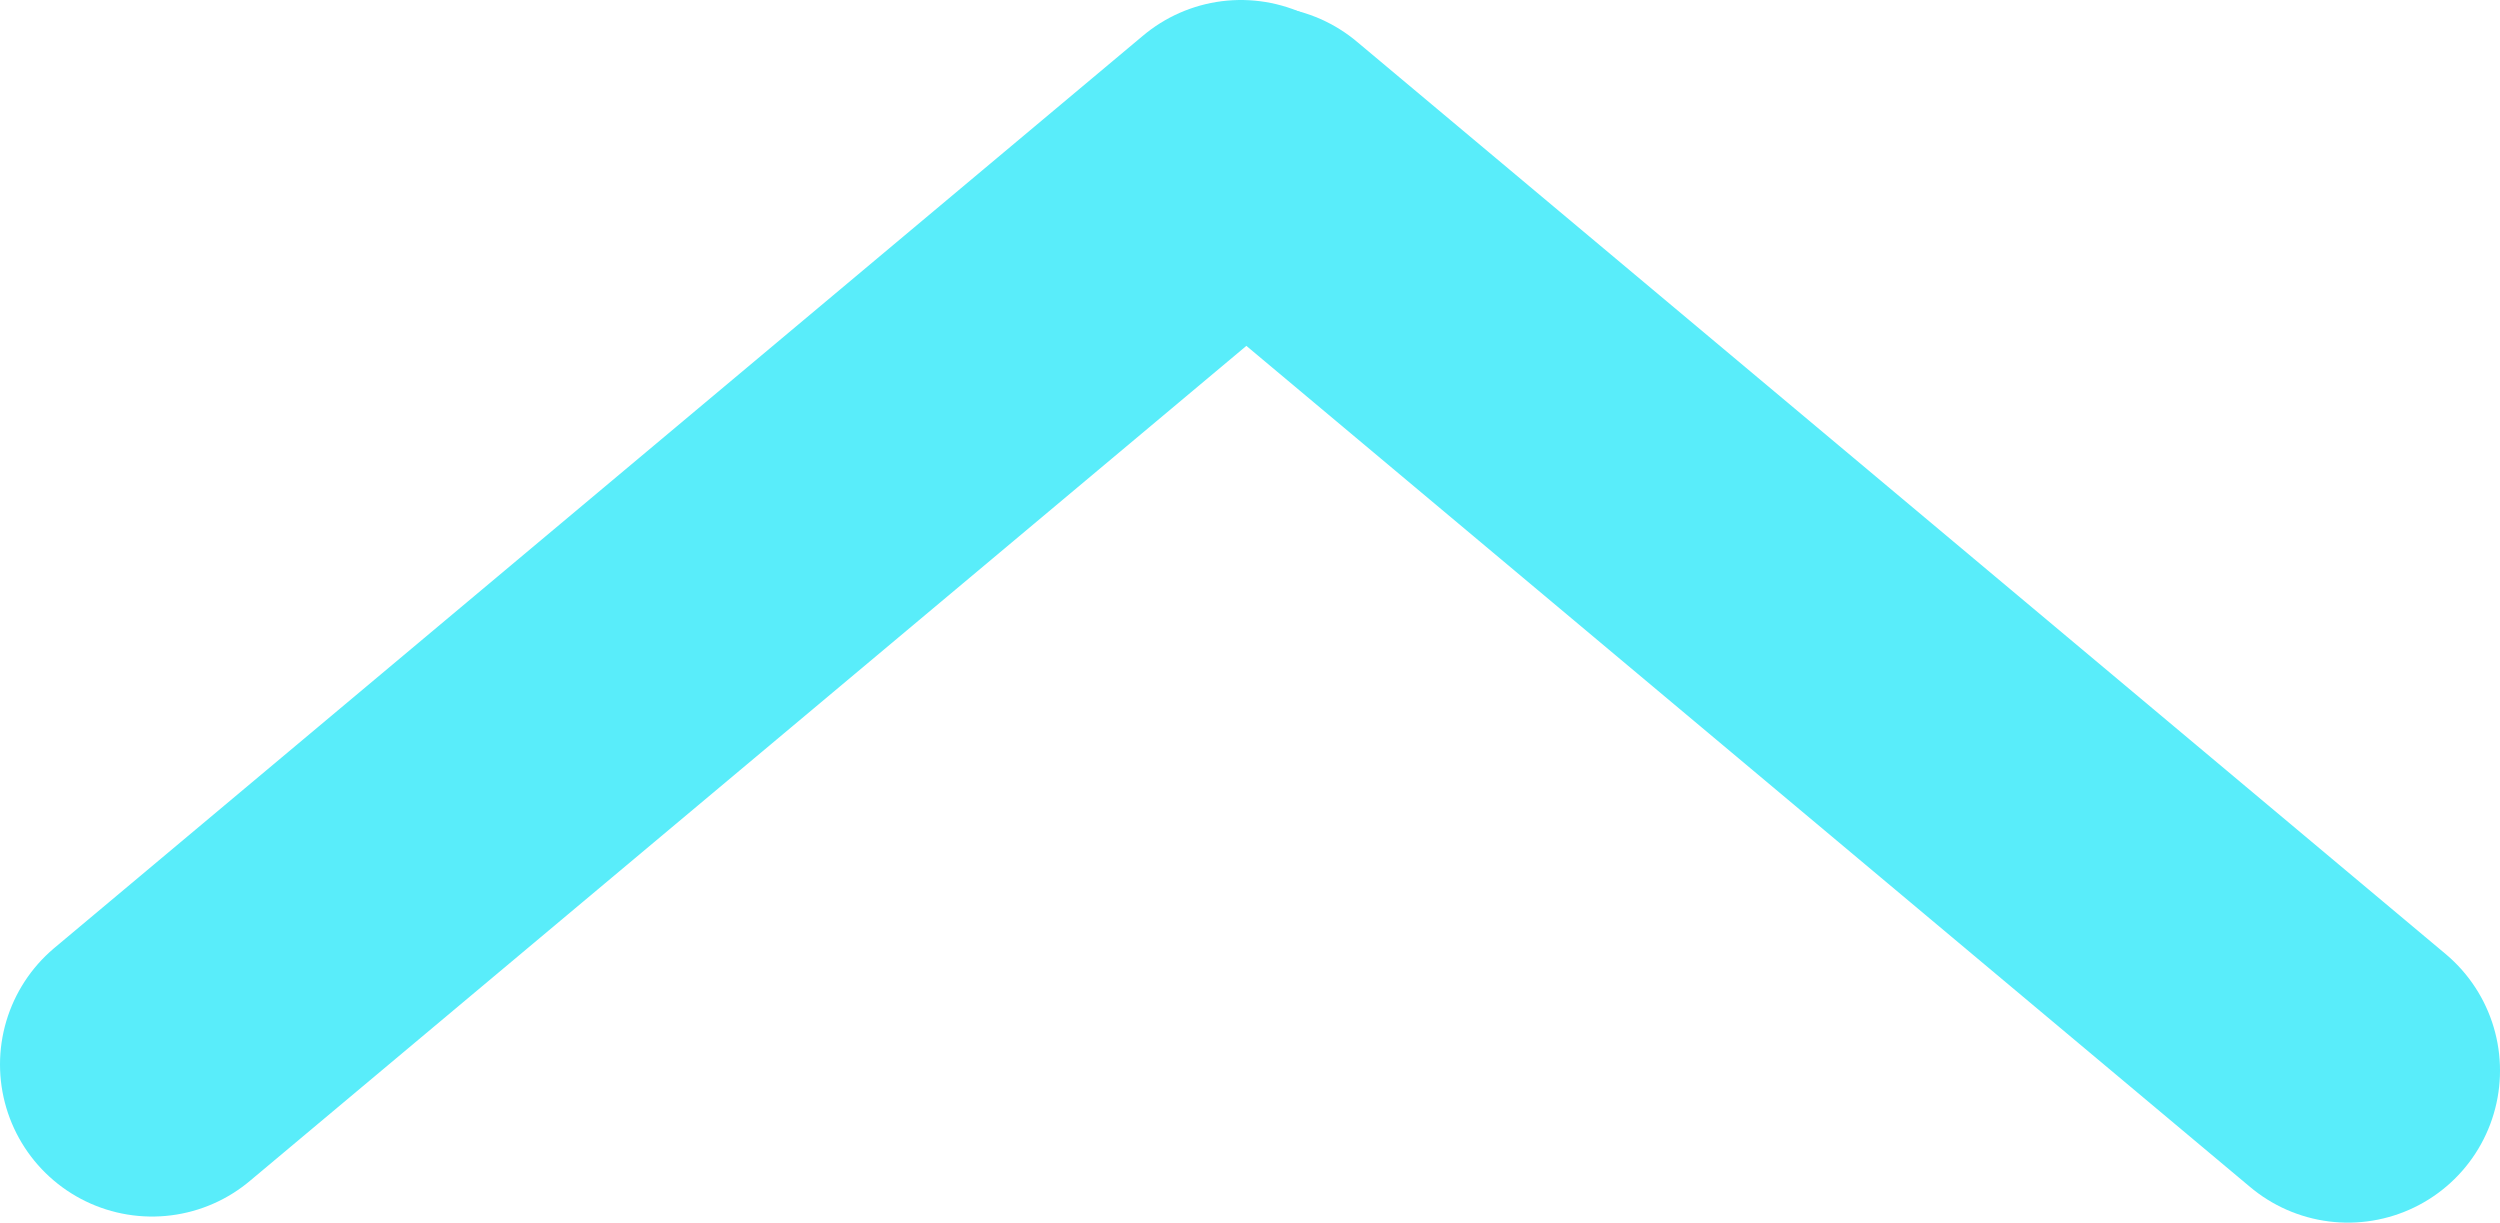
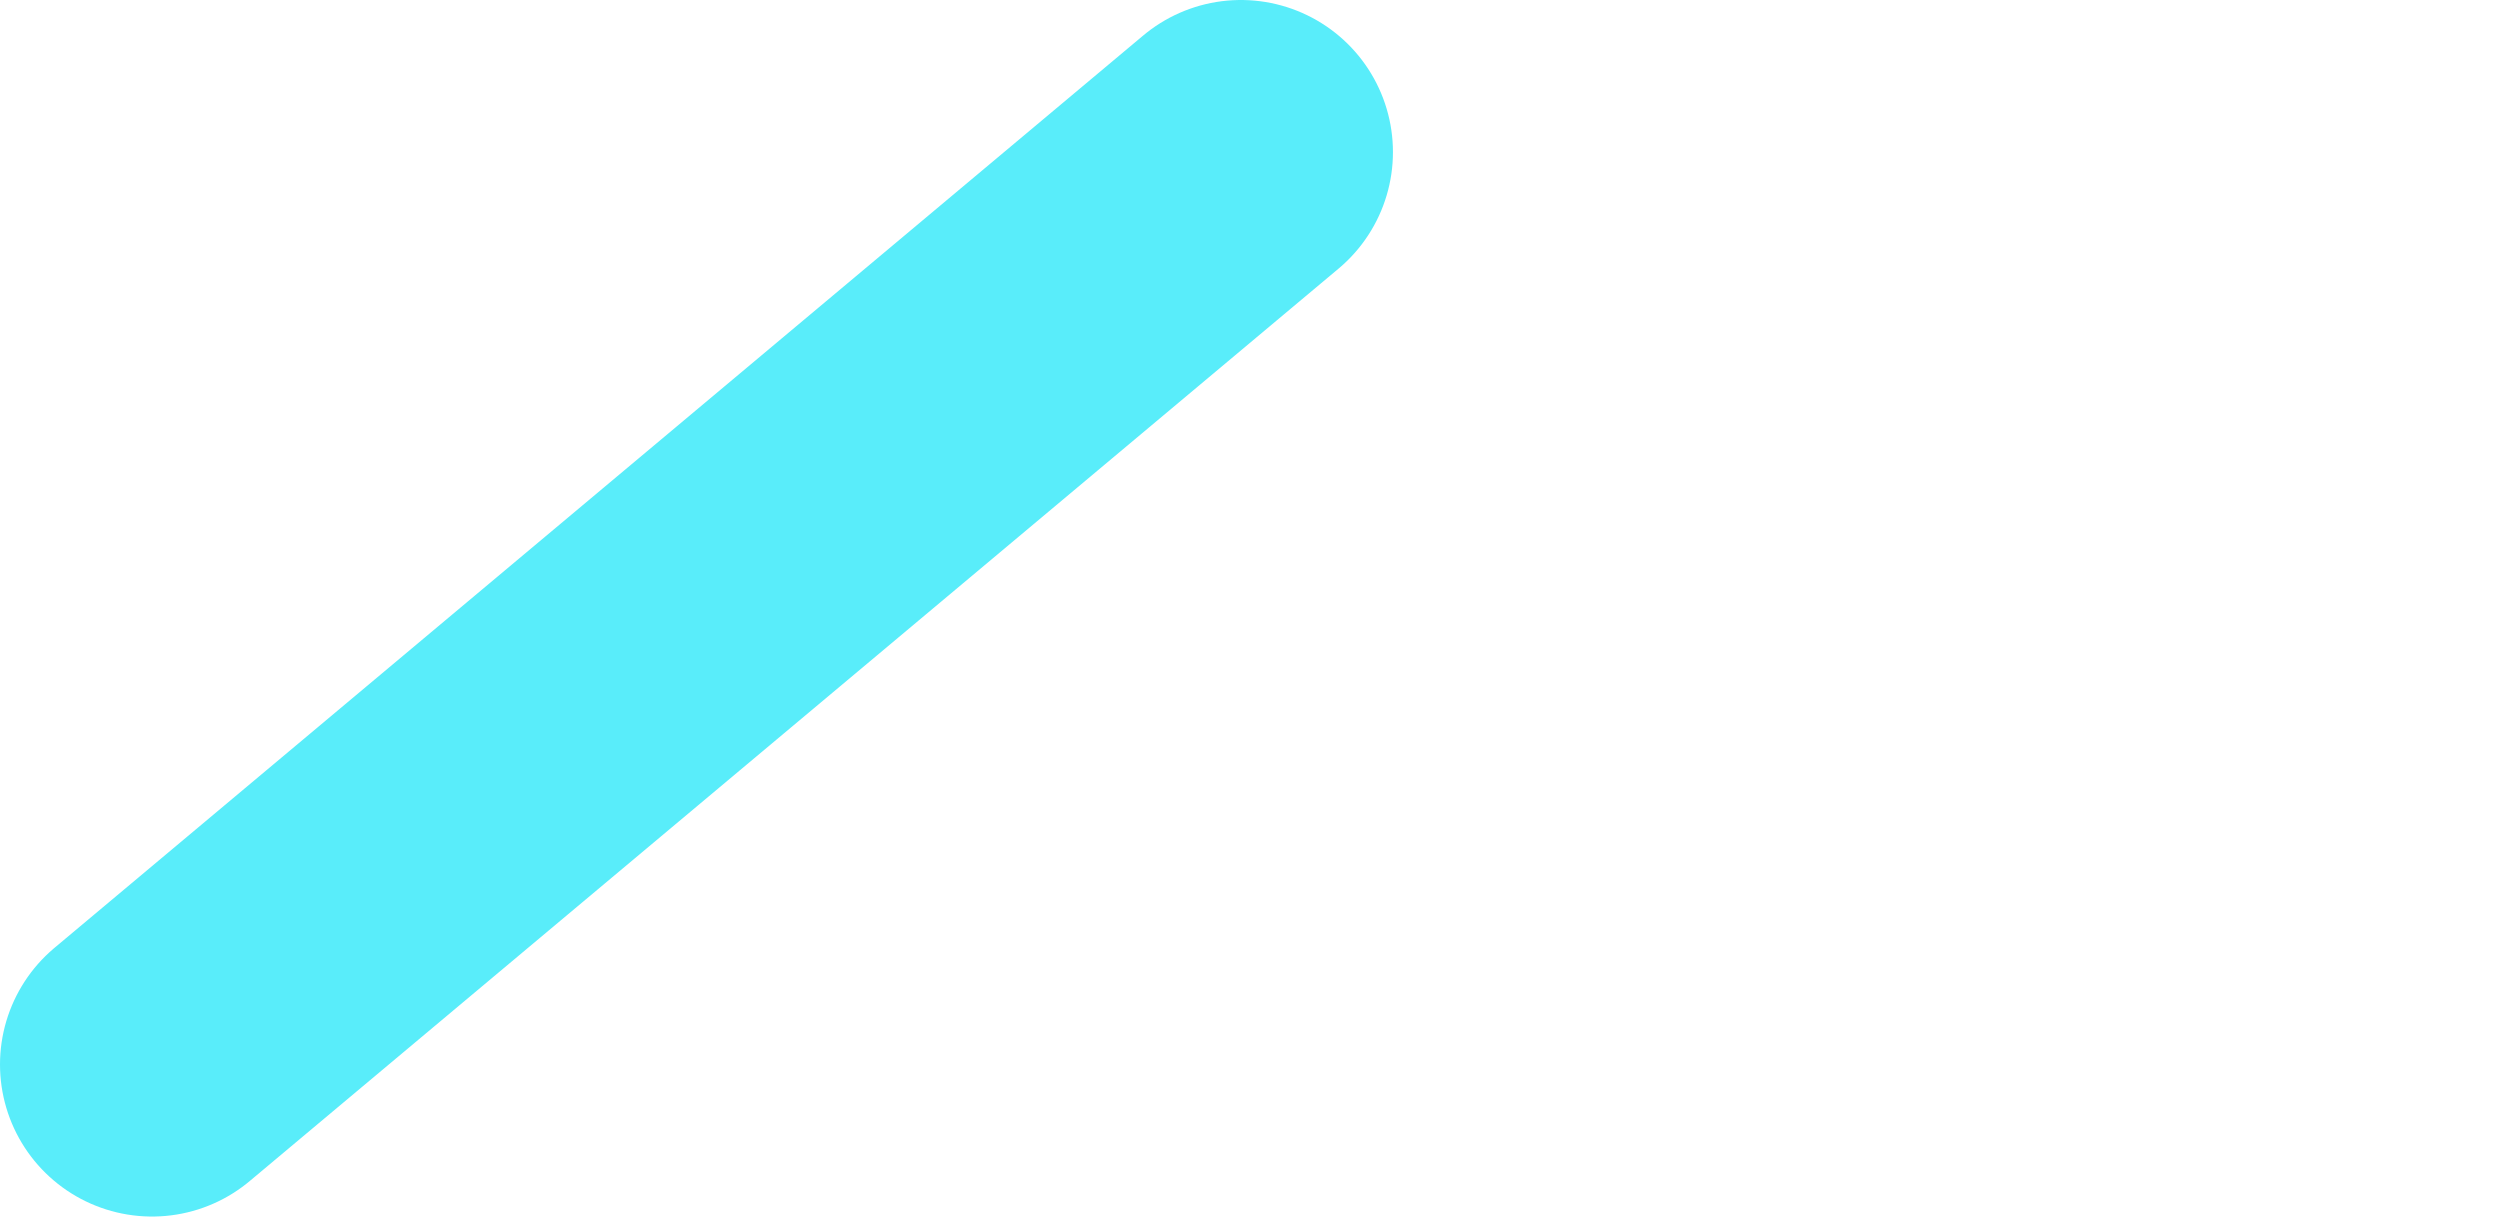
<svg xmlns="http://www.w3.org/2000/svg" version="1.1" id="Layer_1" x="0px" y="0px" viewBox="0 0 41.1 20.1" style="enable-background:new 0 0 41.1 20.1;" xml:space="preserve">
  <style type="text/css">
	.st0{fill:none;stroke:#59EDFA;stroke-width:5;stroke-linecap:round;stroke-miterlimit:4;}
	.st1{fill:none;stroke:#59EDFA;stroke-width:5;stroke-linecap:round;}
</style>
-   <line class="st0" x1="20.7" y1="2.6" x2="38.6" y2="17.6" />
  <line class="st1" x1="20.4" y1="2.5" x2="2.5" y2="17.5" />
</svg>